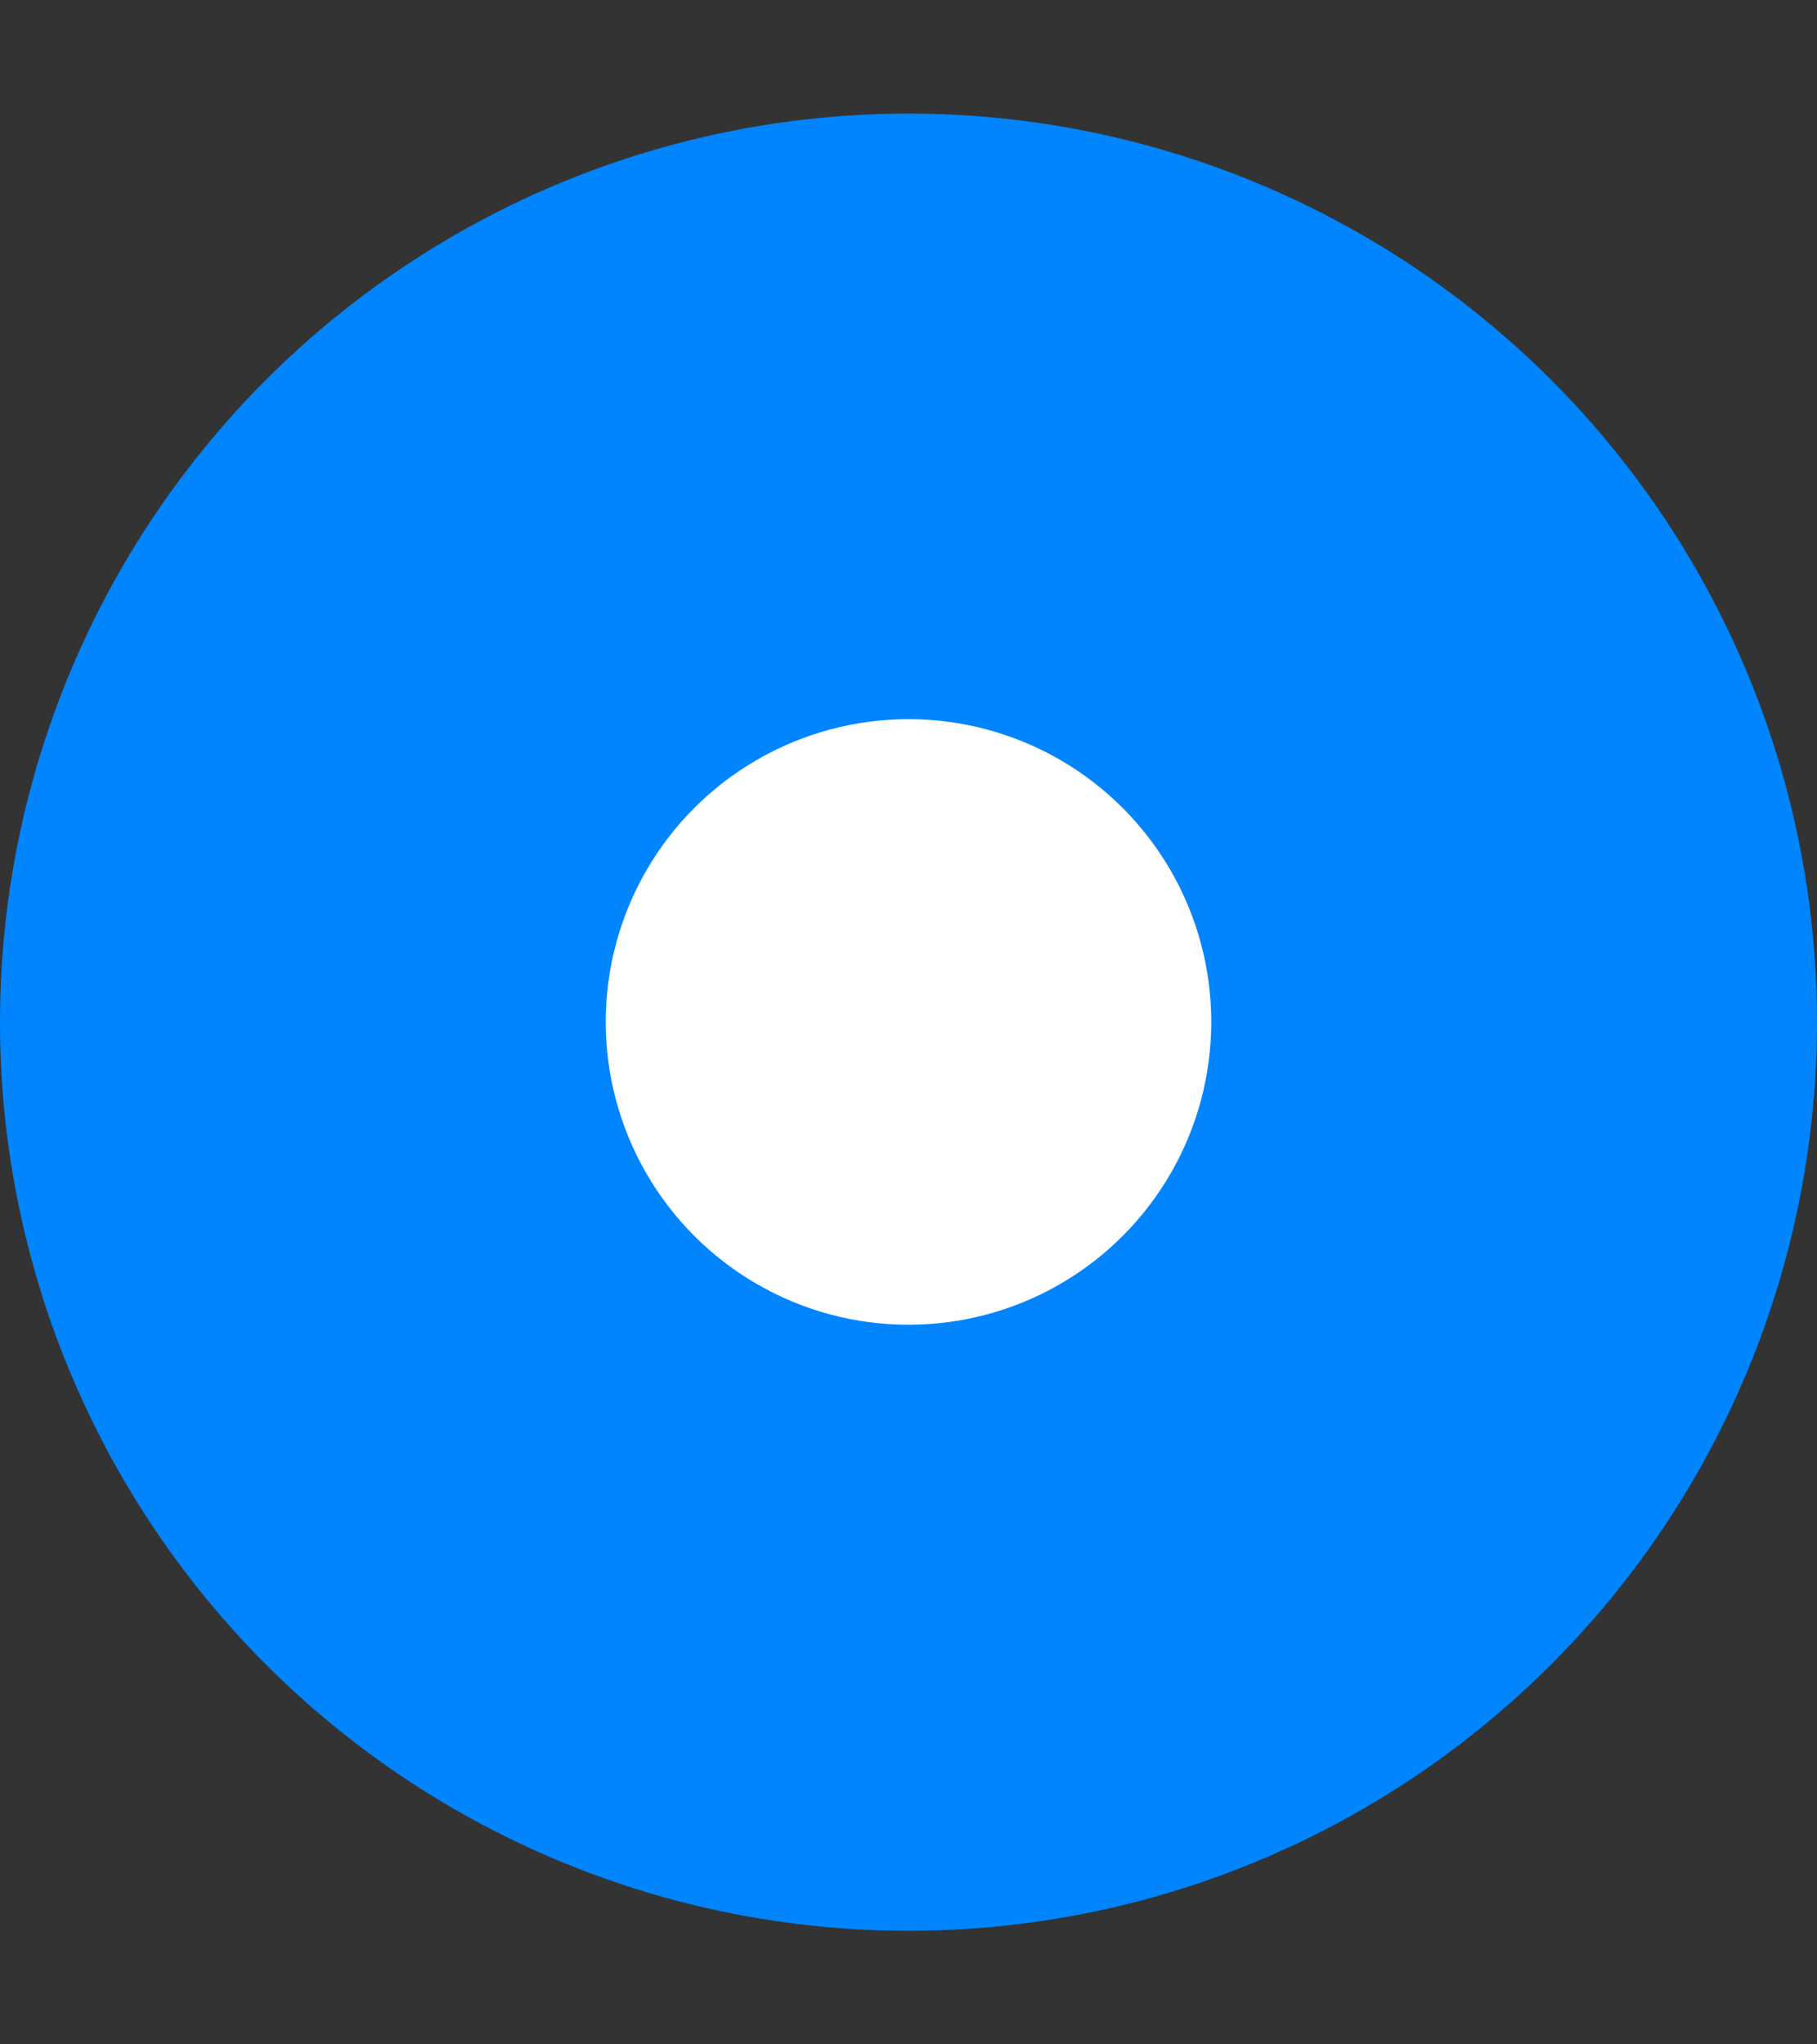
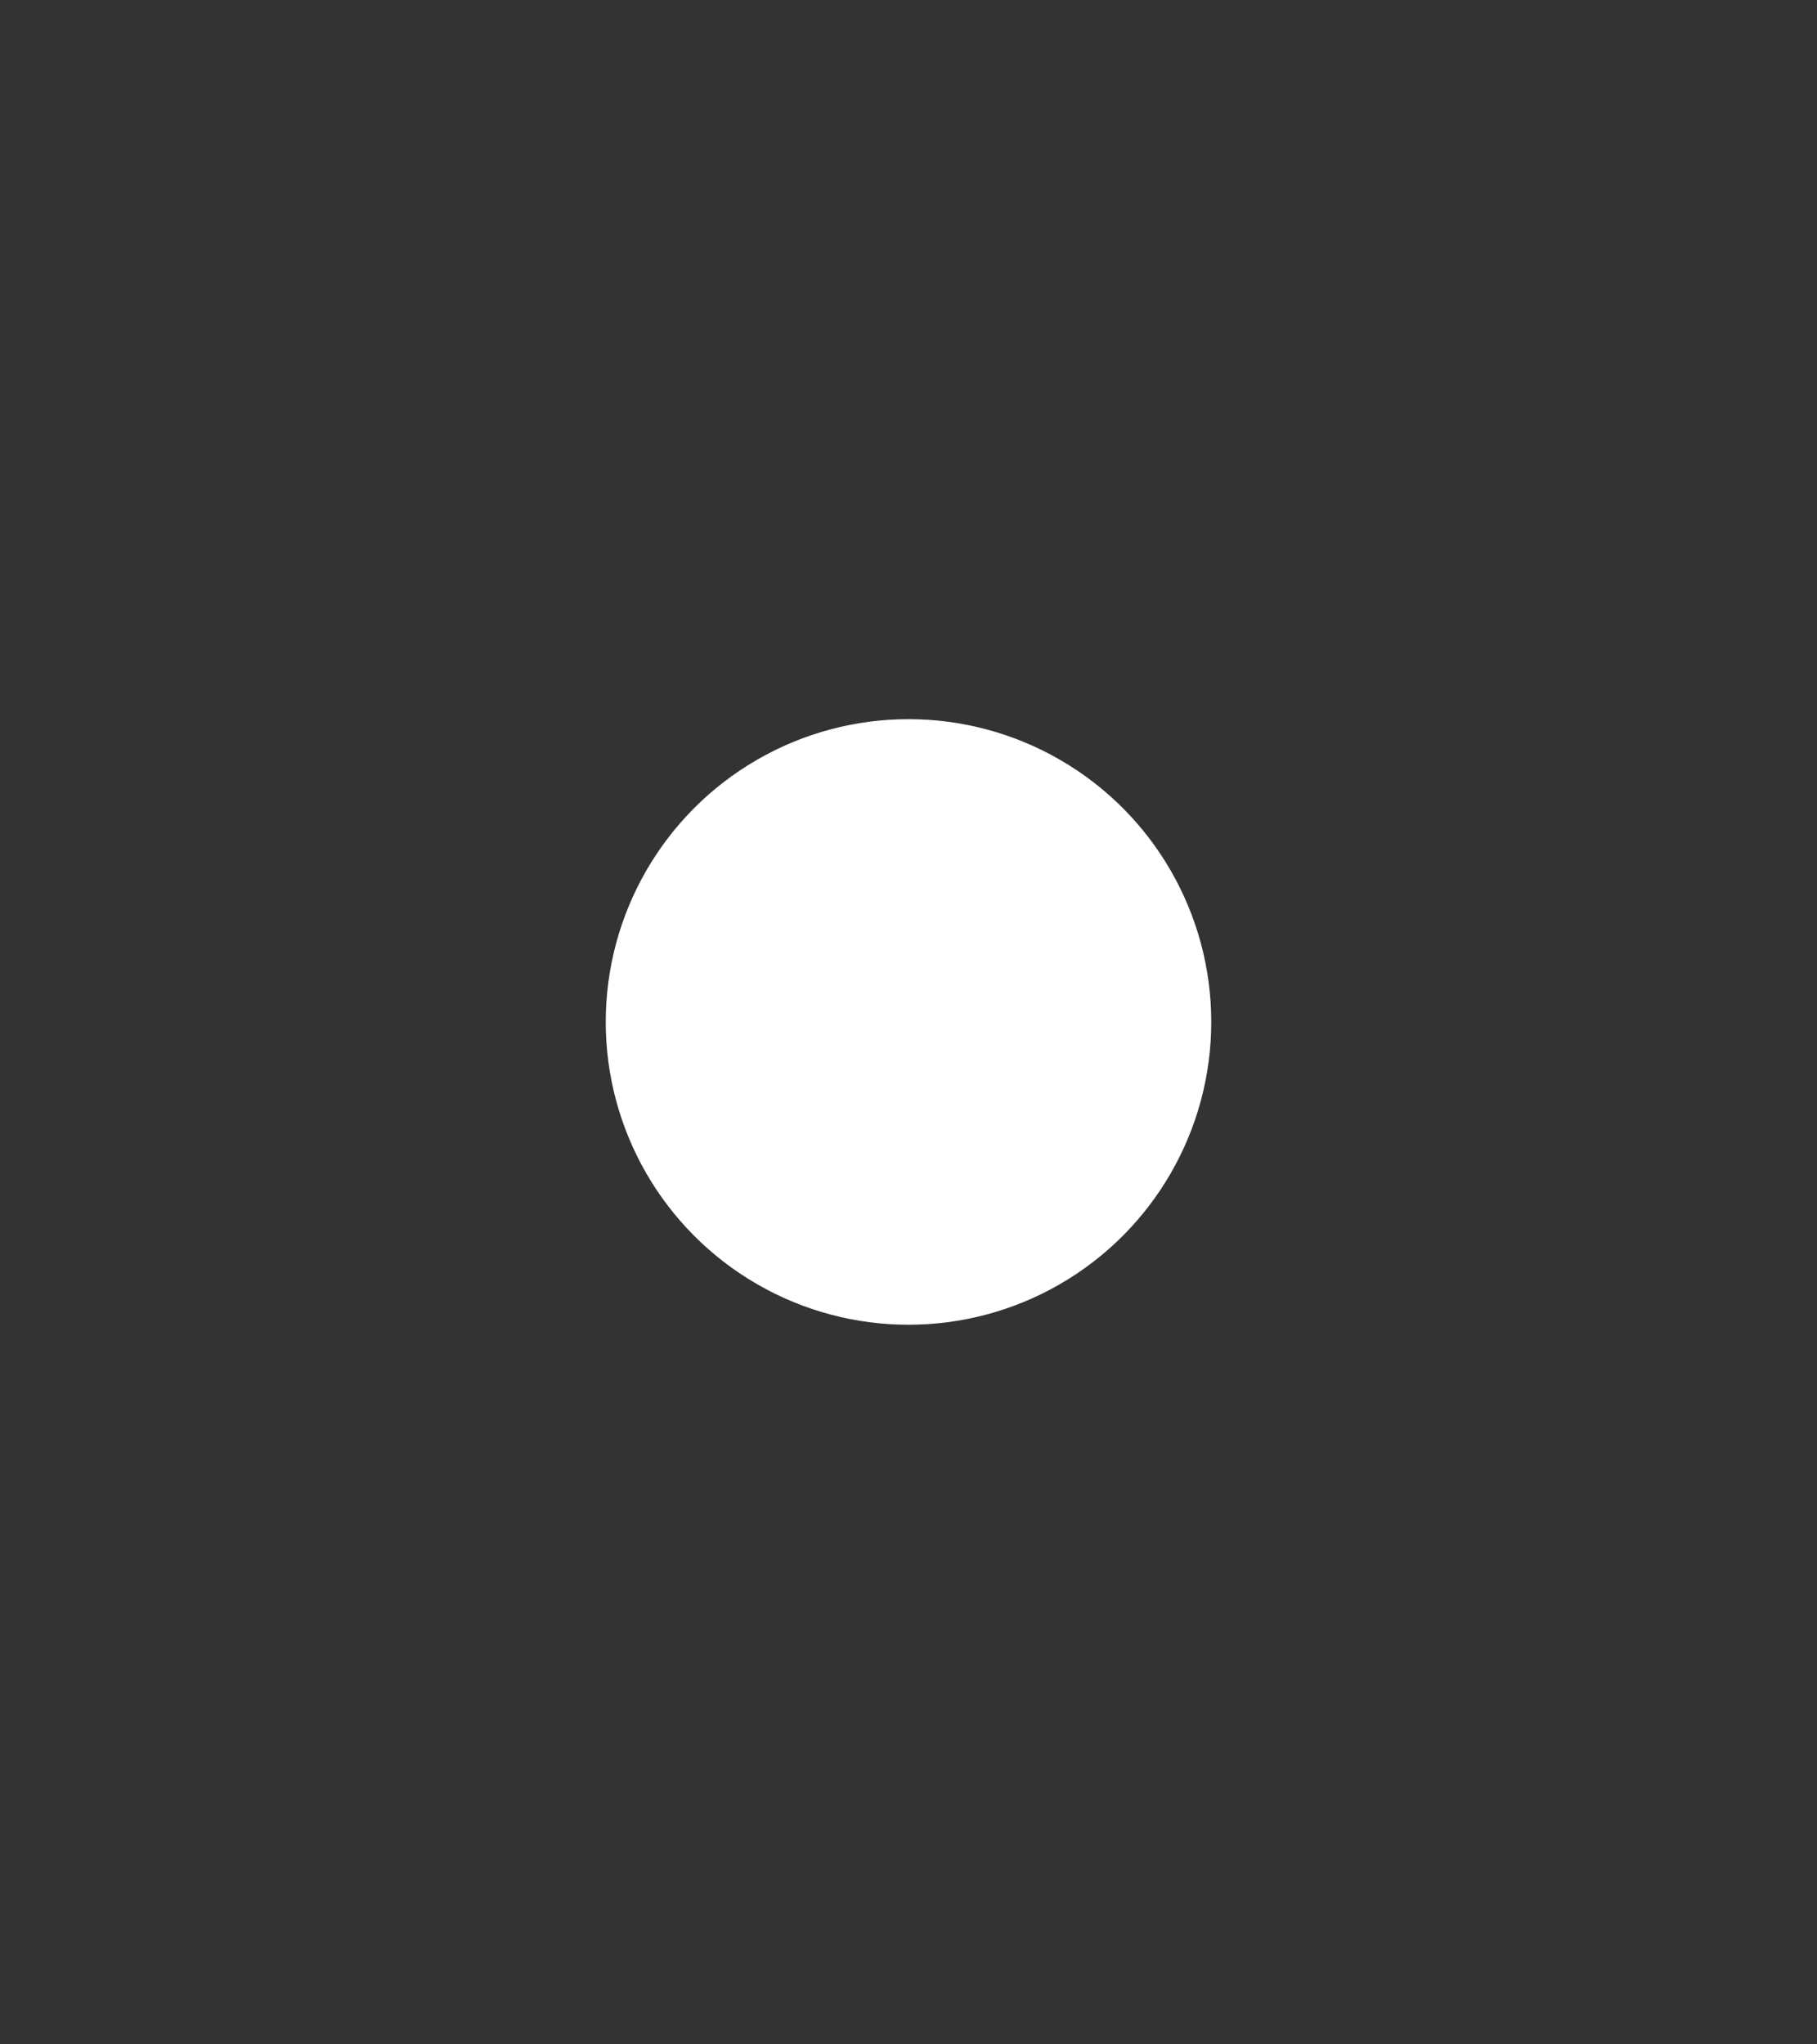
<svg xmlns="http://www.w3.org/2000/svg" width="8" height="9" viewBox="0 0 8 9" fill="none">
  <rect x="0" y="0" width="8" height="9" fill="#333333" stroke="none" />
-   <circle cx="4" cy="4.5" r="4" fill="#0085FF" />
  <circle cx="4" cy="4.499" r="1.333" fill="white" />
</svg>